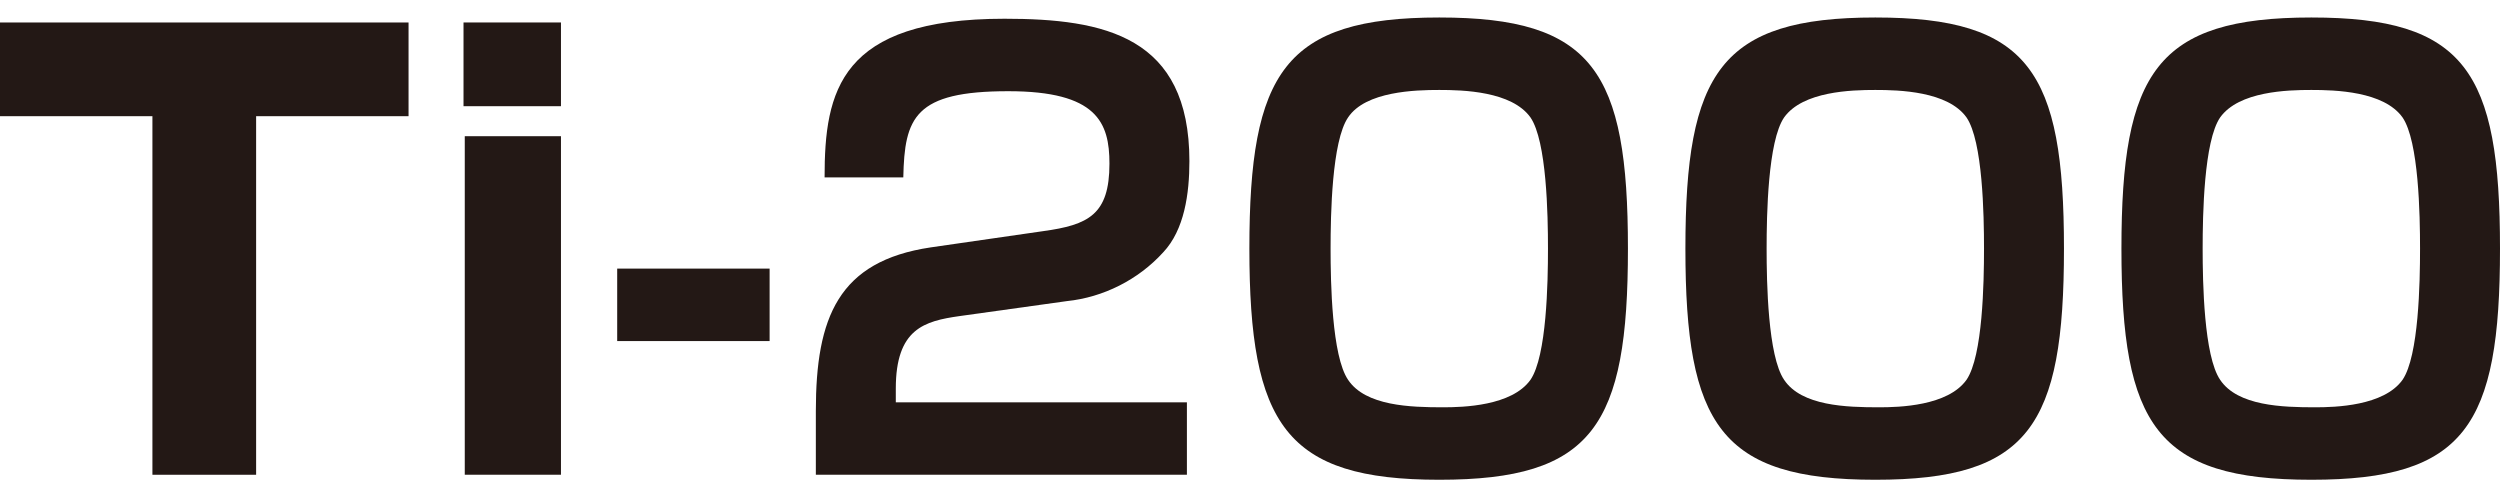
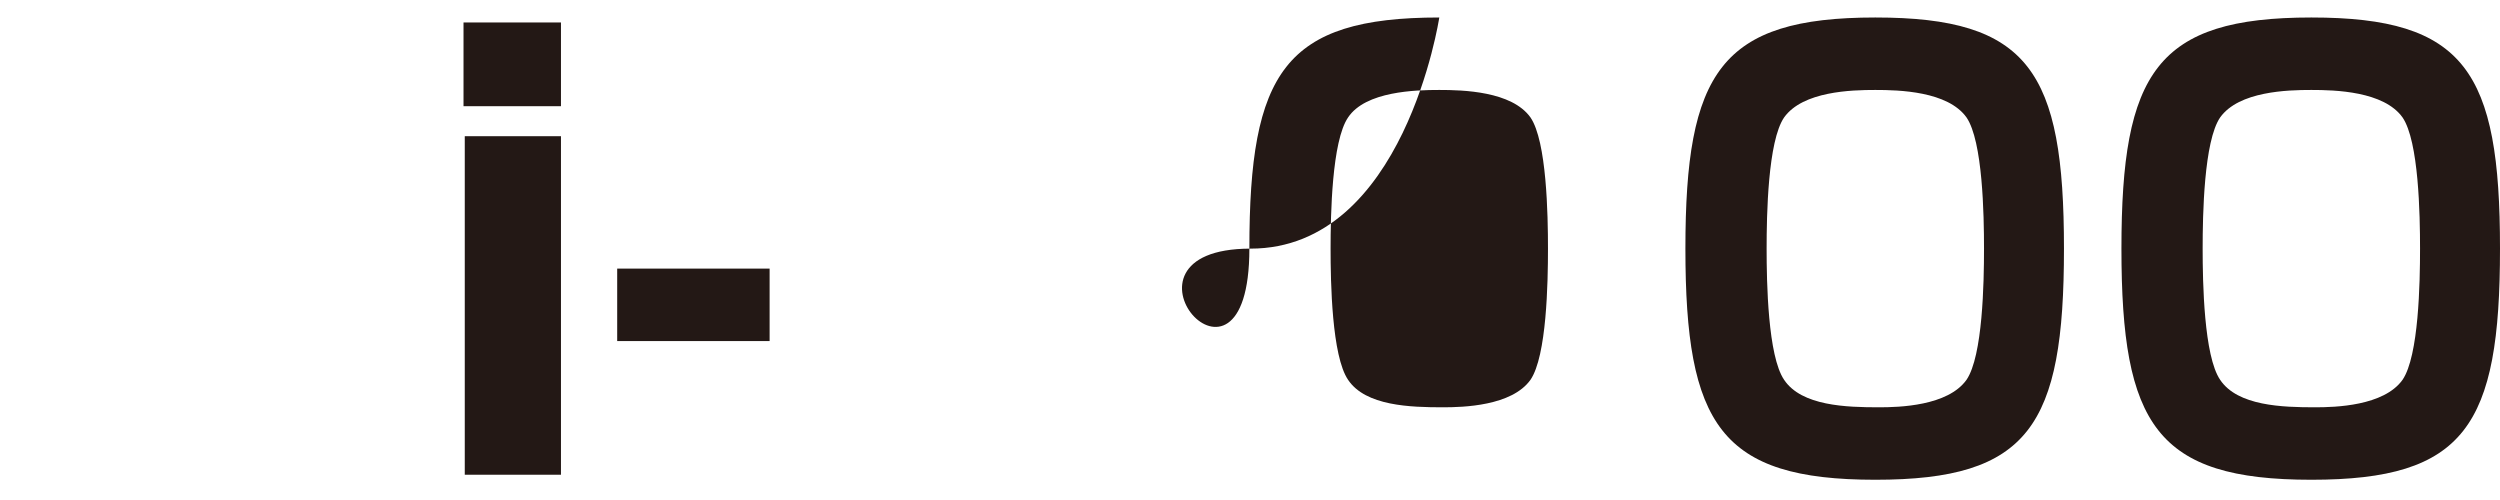
<svg xmlns="http://www.w3.org/2000/svg" version="1.1" id="レイヤー_1" x="0px" y="0px" viewBox="0 0 200.1 40" style="enable-background:new 0 0 200.1 40;" xml:space="preserve">
  <style type="text/css">
	.st0{fill:#231815;}
</style>
  <g id="レイヤー_2_1_">
    <g id="アウトラインtext">
-       <path class="st0" d="M20.5,9.3V38h-8.3V9.3H0V1.8h32.7v7.5H20.5z" />
      <path class="st0" d="M44.9,1.8v6.7h-7.8V1.8H44.9z M44.9,10.9V38h-7.7V10.9H44.9z" />
      <path class="st0" d="M61.6,21.5v5.8H49.4v-5.8H61.6z" />
-       <path class="st0" d="M76.8,25.3c-2.8,0.4-5.1,1-5.1,5.8v1.1H95V38H65.3v-5.1c0-7.5,1.8-12,9.2-13.1l9-1.3c3.6-0.5,5.3-1.3,5.3-5.4    c0-3.3-1-5.8-8.1-5.8c-7.5,0-8.3,2.1-8.4,6.9H66c0-6.9,1.2-12.7,14.4-12.7c8,0,14.8,1.4,14.8,11.4c0,2.6-0.4,5.5-2.1,7.3    c-2,2.2-4.8,3.6-7.7,3.9L76.8,25.3z" />
-       <path class="st0" d="M115.2,1.4c12.3,0,15.1,4.3,15.1,18.5s-2.8,18.5-15.1,18.5S100,34,100,19.9S102.8,1.4,115.2,1.4z M107.9,9.4    c-1.3,1.9-1.4,7.8-1.4,10.5s0.1,8.6,1.4,10.5c1.4,2.1,5,2.2,7.6,2.2c1.6,0,5.5-0.1,7-2.2c1.3-1.9,1.4-7.8,1.4-10.5    s-0.1-8.6-1.4-10.5c-1.5-2.1-5.4-2.2-7.3-2.2C113.3,7.2,109.3,7.3,107.9,9.4L107.9,9.4z" />
+       <path class="st0" d="M115.2,1.4s-2.8,18.5-15.1,18.5S100,34,100,19.9S102.8,1.4,115.2,1.4z M107.9,9.4    c-1.3,1.9-1.4,7.8-1.4,10.5s0.1,8.6,1.4,10.5c1.4,2.1,5,2.2,7.6,2.2c1.6,0,5.5-0.1,7-2.2c1.3-1.9,1.4-7.8,1.4-10.5    s-0.1-8.6-1.4-10.5c-1.5-2.1-5.4-2.2-7.3-2.2C113.3,7.2,109.3,7.3,107.9,9.4L107.9,9.4z" />
      <path class="st0" d="M150.1,1.4c12.3,0,15.1,4.3,15.1,18.5s-2.8,18.5-15.1,18.5c-12.4,0-15.2-4.4-15.2-18.5S137.7,1.4,150.1,1.4z     M142.8,9.4c-1.3,1.9-1.4,7.8-1.4,10.5s0.1,8.6,1.4,10.5c1.4,2.1,5,2.2,7.6,2.2c1.6,0,5.5-0.1,7-2.2c1.3-1.9,1.4-7.8,1.4-10.5    s-0.1-8.6-1.4-10.5c-1.5-2.1-5.4-2.2-7.3-2.2C148.2,7.2,144.3,7.3,142.8,9.4z" />
      <path class="st0" d="M185,1.4c12.3,0,15.1,4.3,15.1,18.5s-2.8,18.5-15.1,18.5c-12.4,0-15.2-4.4-15.2-18.5S172.6,1.4,185,1.4z     M177.7,9.4c-1.3,1.9-1.4,7.8-1.4,10.5s0.1,8.6,1.4,10.5c1.4,2.1,5,2.2,7.6,2.2c1.6,0,5.5-0.1,7-2.2c1.3-1.9,1.4-7.8,1.4-10.5    s-0.1-8.6-1.4-10.5c-1.5-2.1-5.4-2.2-7.3-2.2S179.2,7.3,177.7,9.4z" />
    </g>
  </g>
</svg>